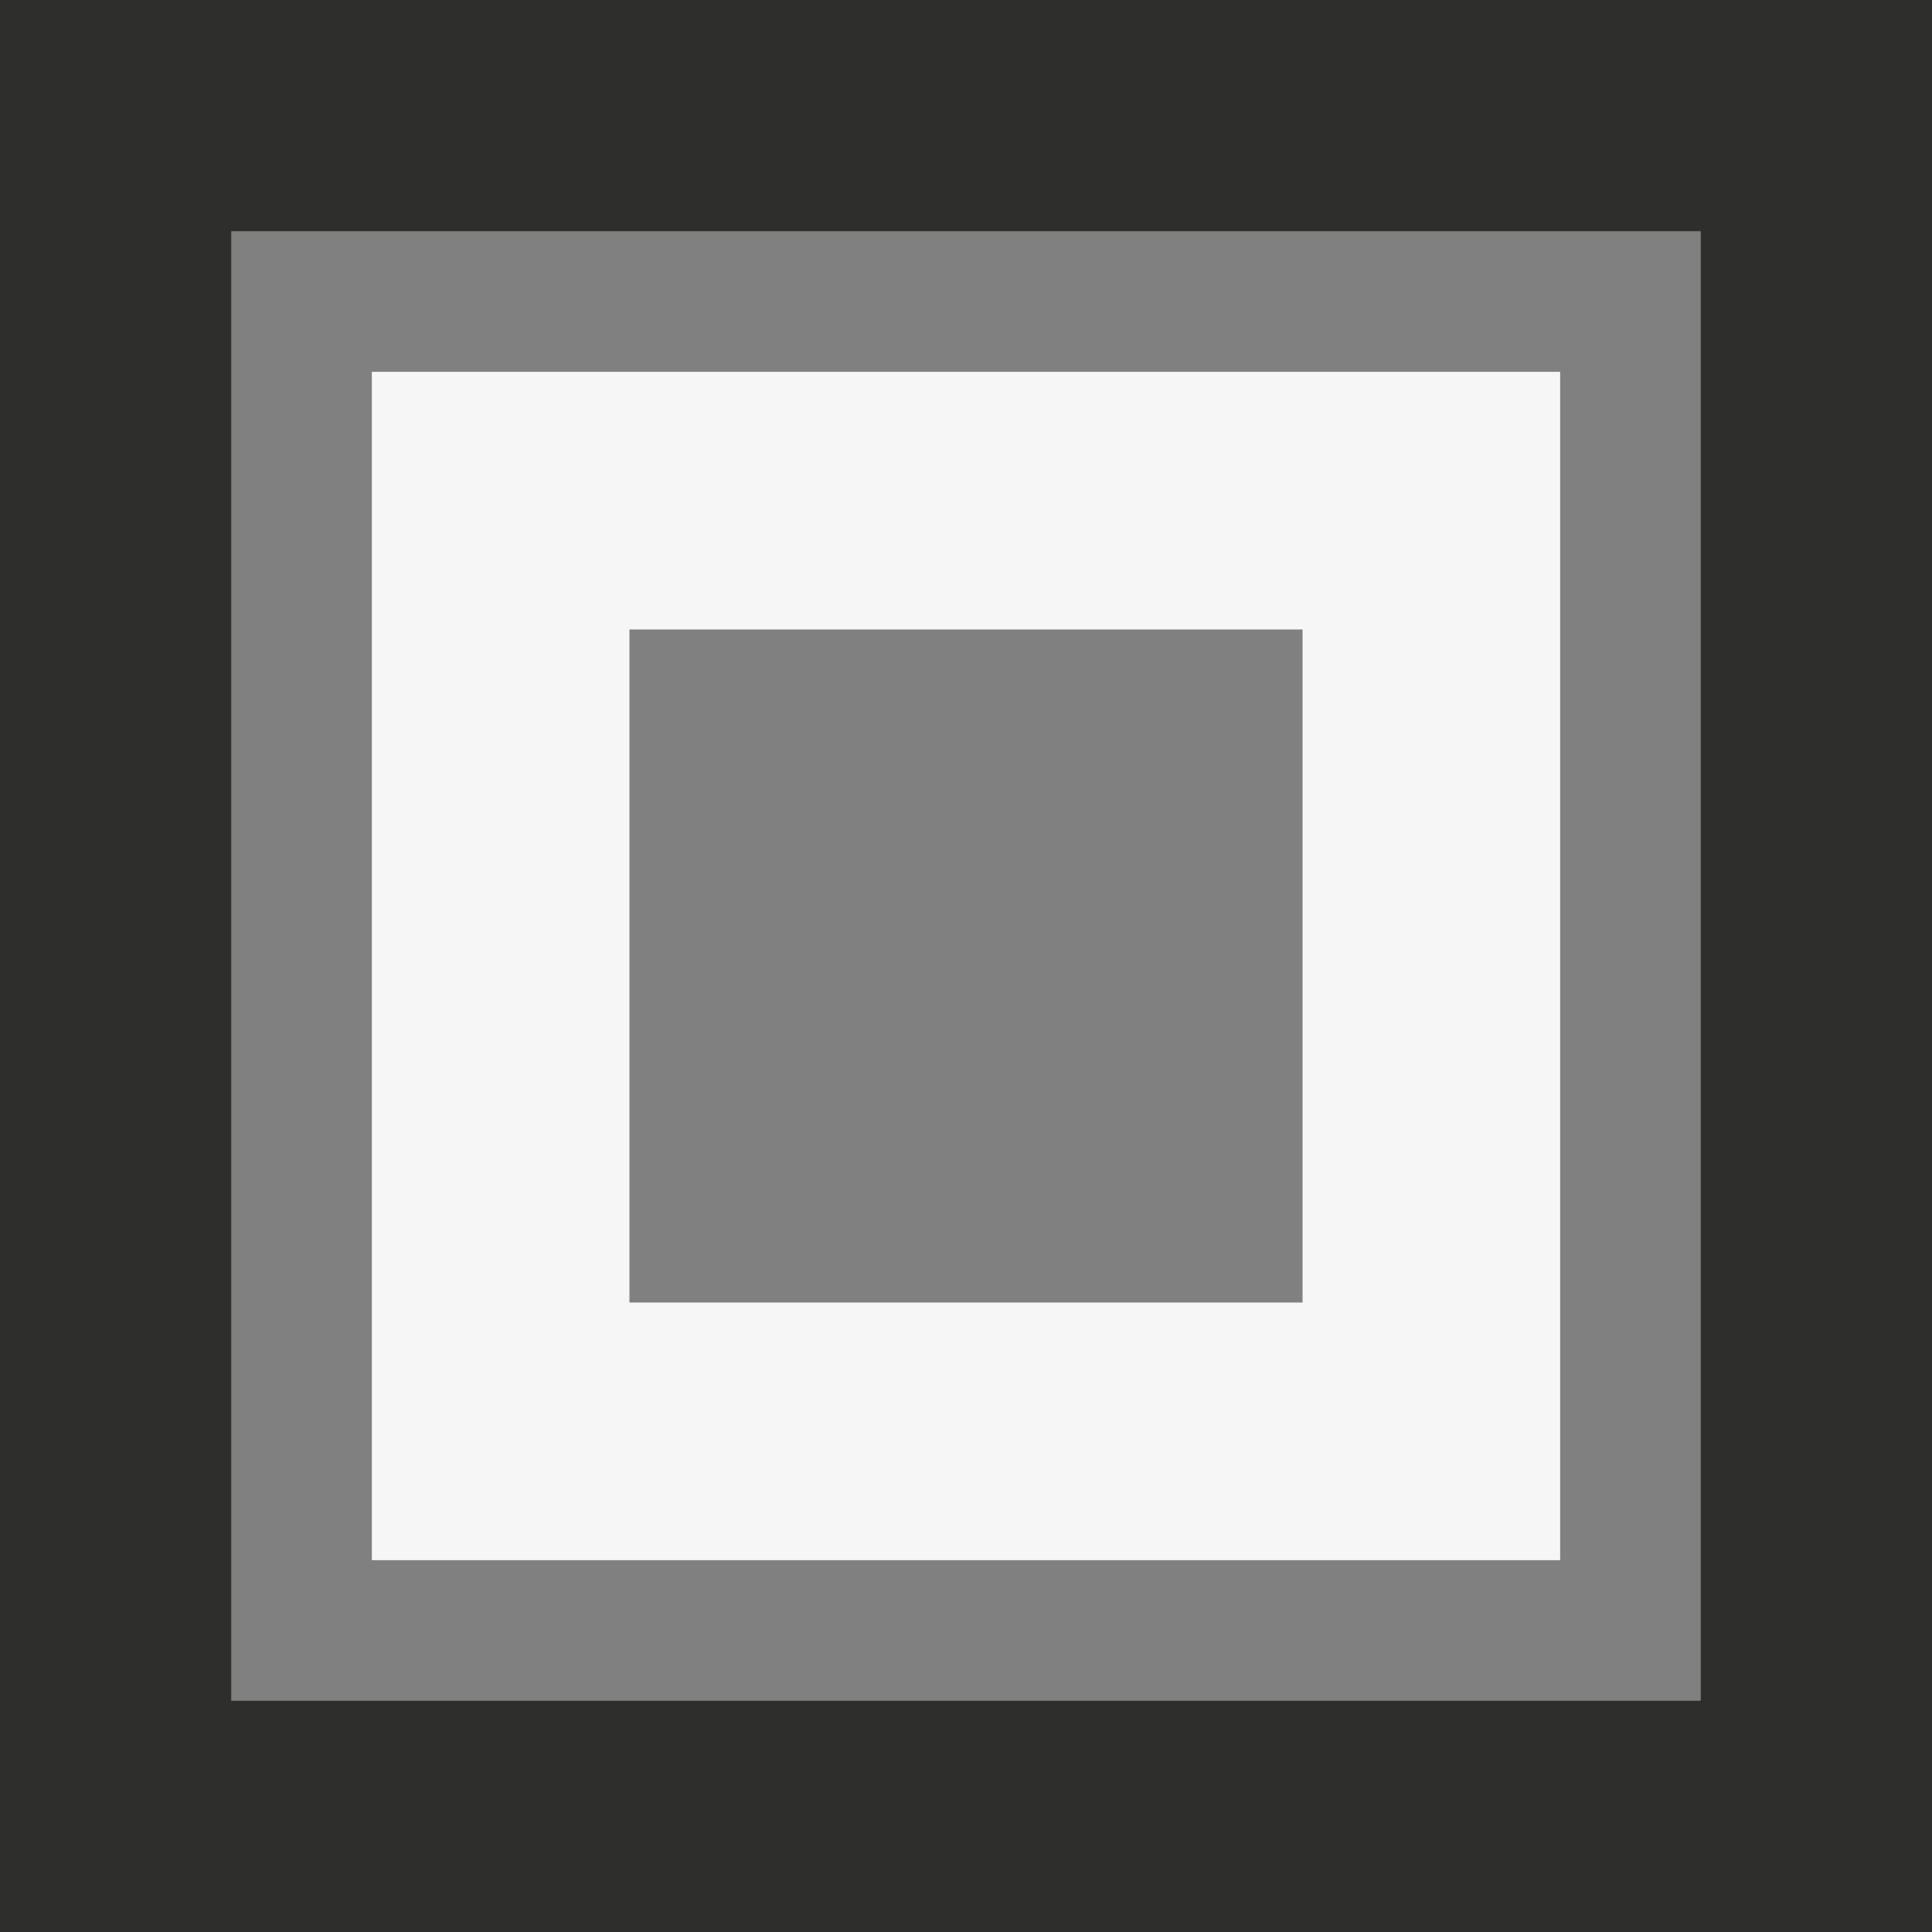
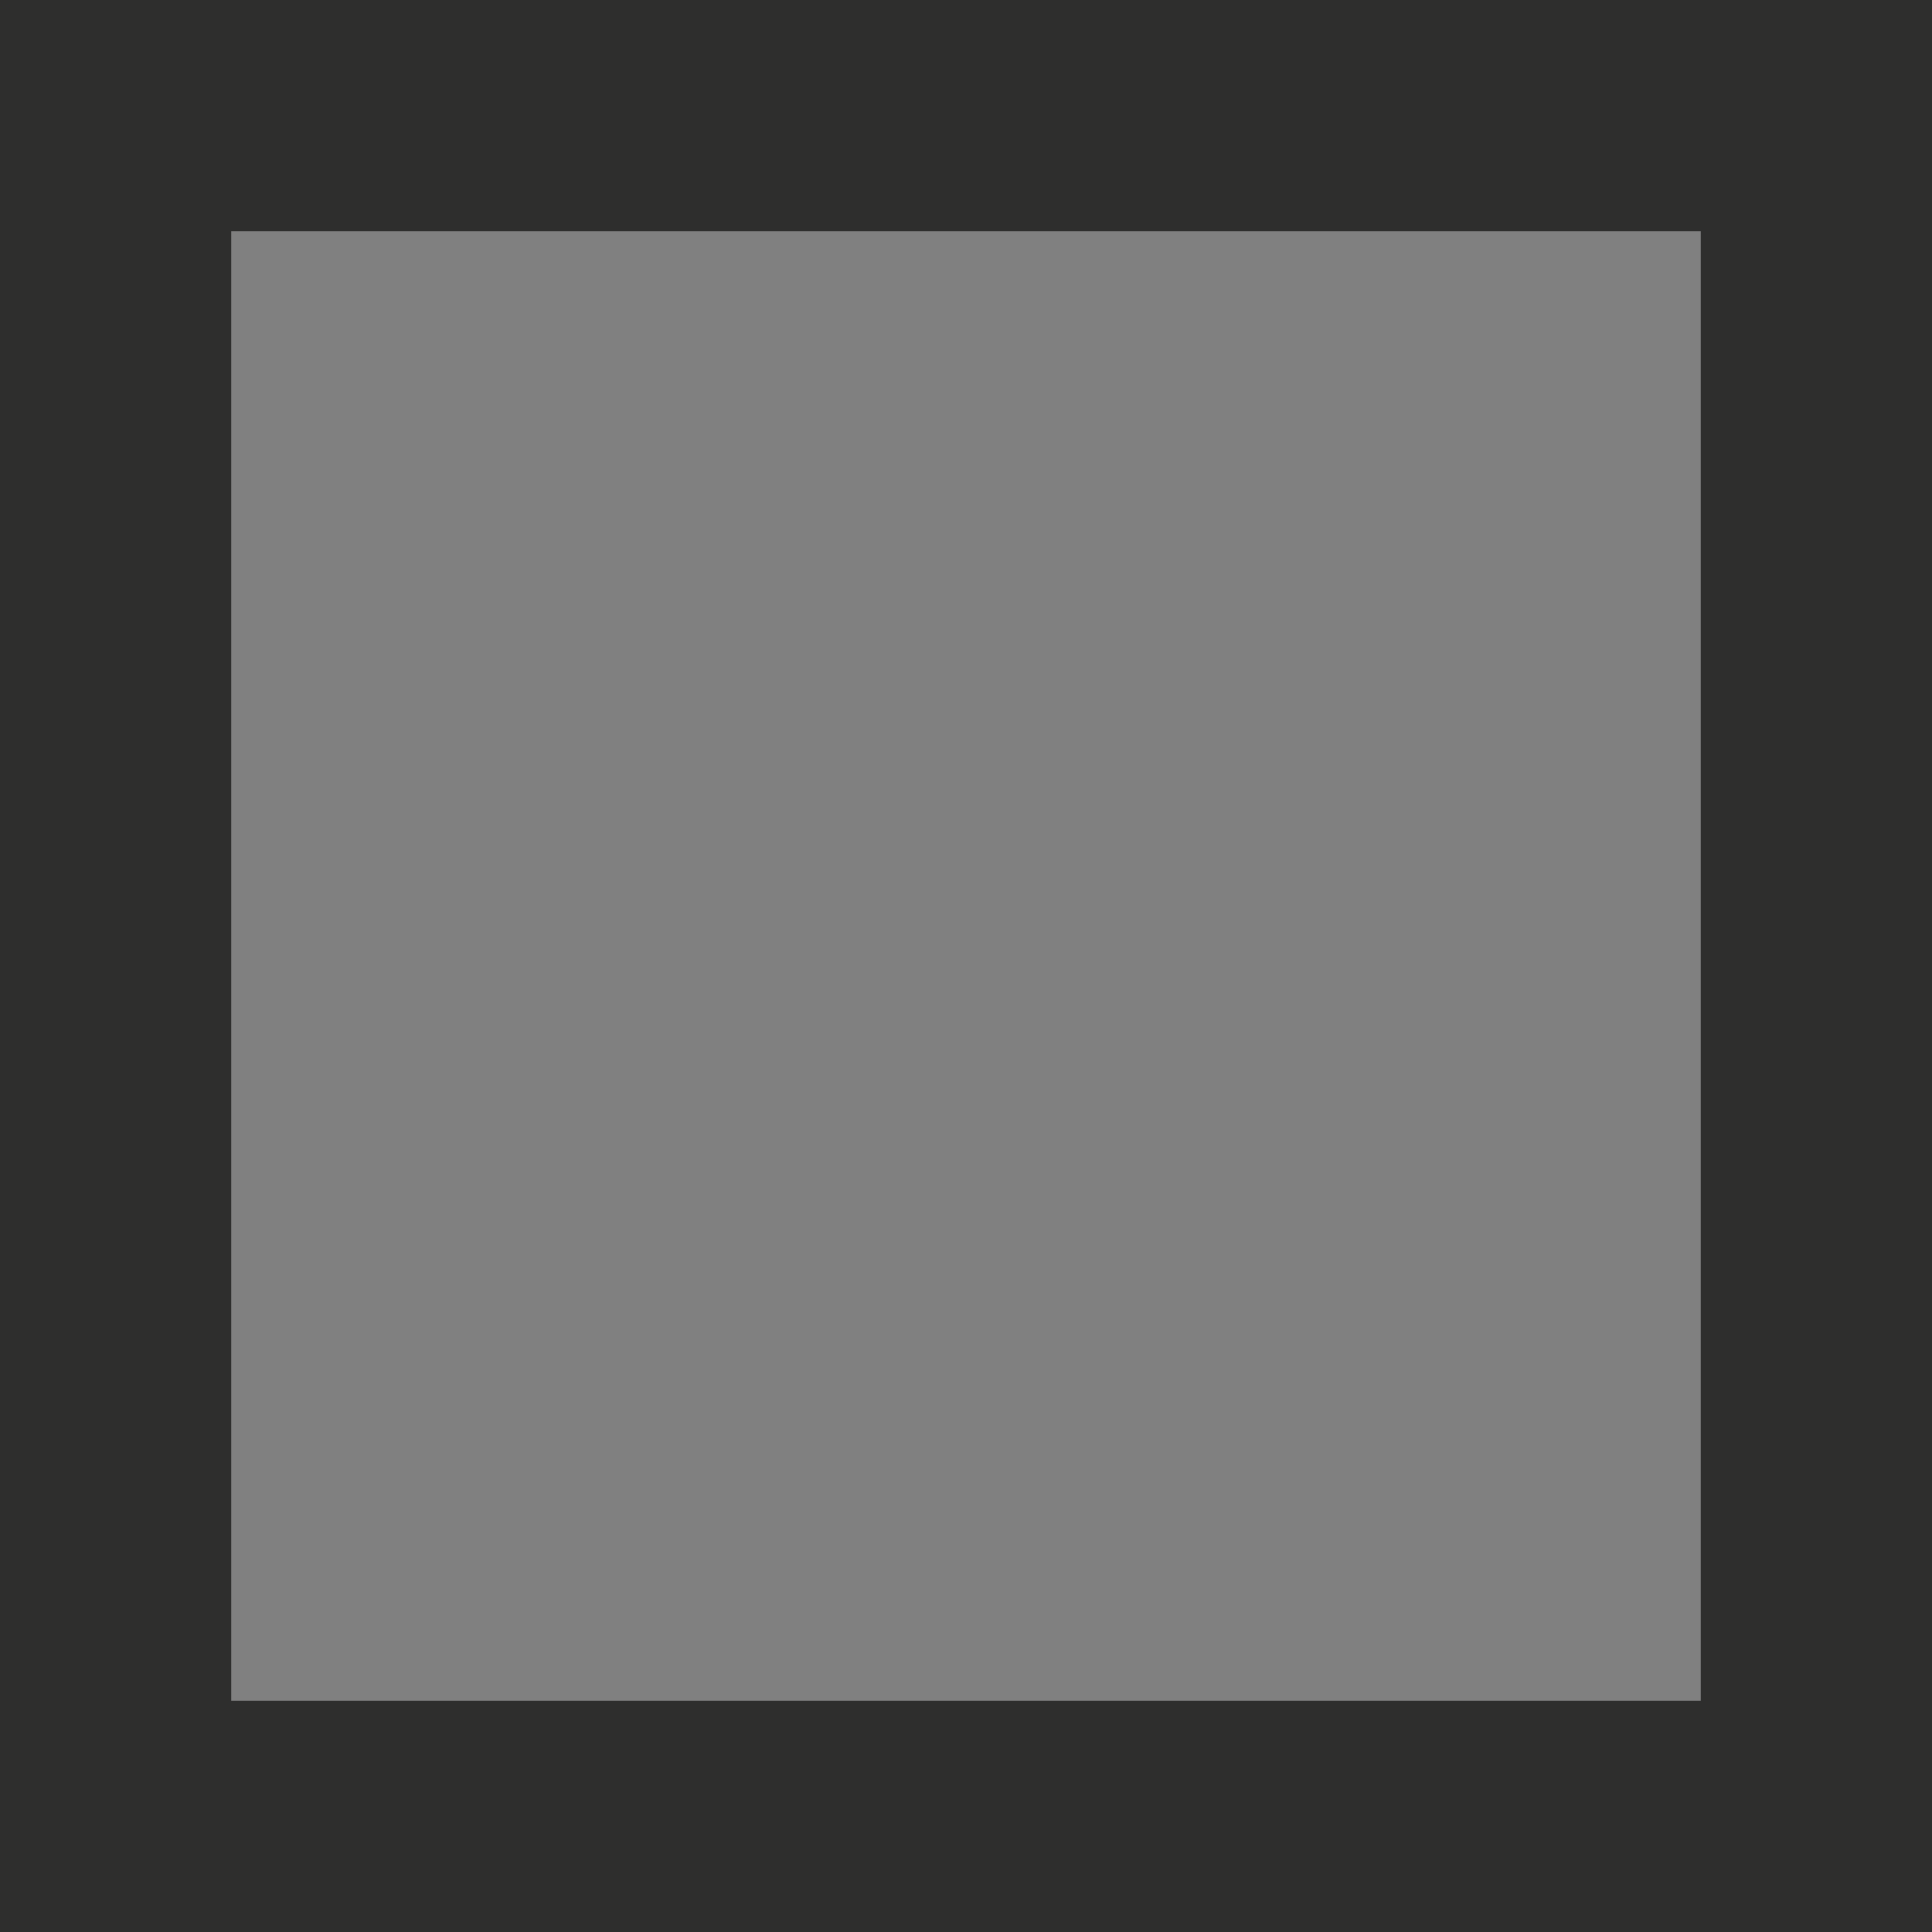
<svg xmlns="http://www.w3.org/2000/svg" id="Raggruppa_93" data-name="Raggruppa 93" width="57.445" height="57.445" viewBox="0 0 57.445 57.445">
  <rect x="0" y="0" width="57.445" height="57.445" fill="#808080" stroke="none" />
  <defs>
    <clipPath id="clip-path">
      <path id="Tracciato_32" data-name="Tracciato 32" d="M42.818,42.818H7.485V7.485H42.818Zm-27.673-7.66H35.158V15.145H15.145Z" transform="translate(-7.485 -7.485)" fill="#f6f6f6" />
    </clipPath>
  </defs>
-   <path id="Tracciato_31" data-name="Tracciato 31" d="M6.875,6.875H50.57V50.57H6.875ZM0,57.445H57.445V0H0Z" fill="#2e2e2d" />
+   <path id="Tracciato_31" data-name="Tracciato 31" d="M6.875,6.875H50.57V50.57H6.875ZM0,57.445H57.445V0H0" fill="#2e2e2d" />
  <g id="Raggruppa_40" data-name="Raggruppa 40" transform="translate(11.056 11.056)">
    <g id="Raggruppa_39" data-name="Raggruppa 39" clip-path="url(#clip-path)">
-       <rect id="Rettangolo_25" data-name="Rettangolo 25" width="35.333" height="35.333" transform="translate(0 0)" fill="#f6f6f6" />
-     </g>
+       </g>
  </g>
</svg>